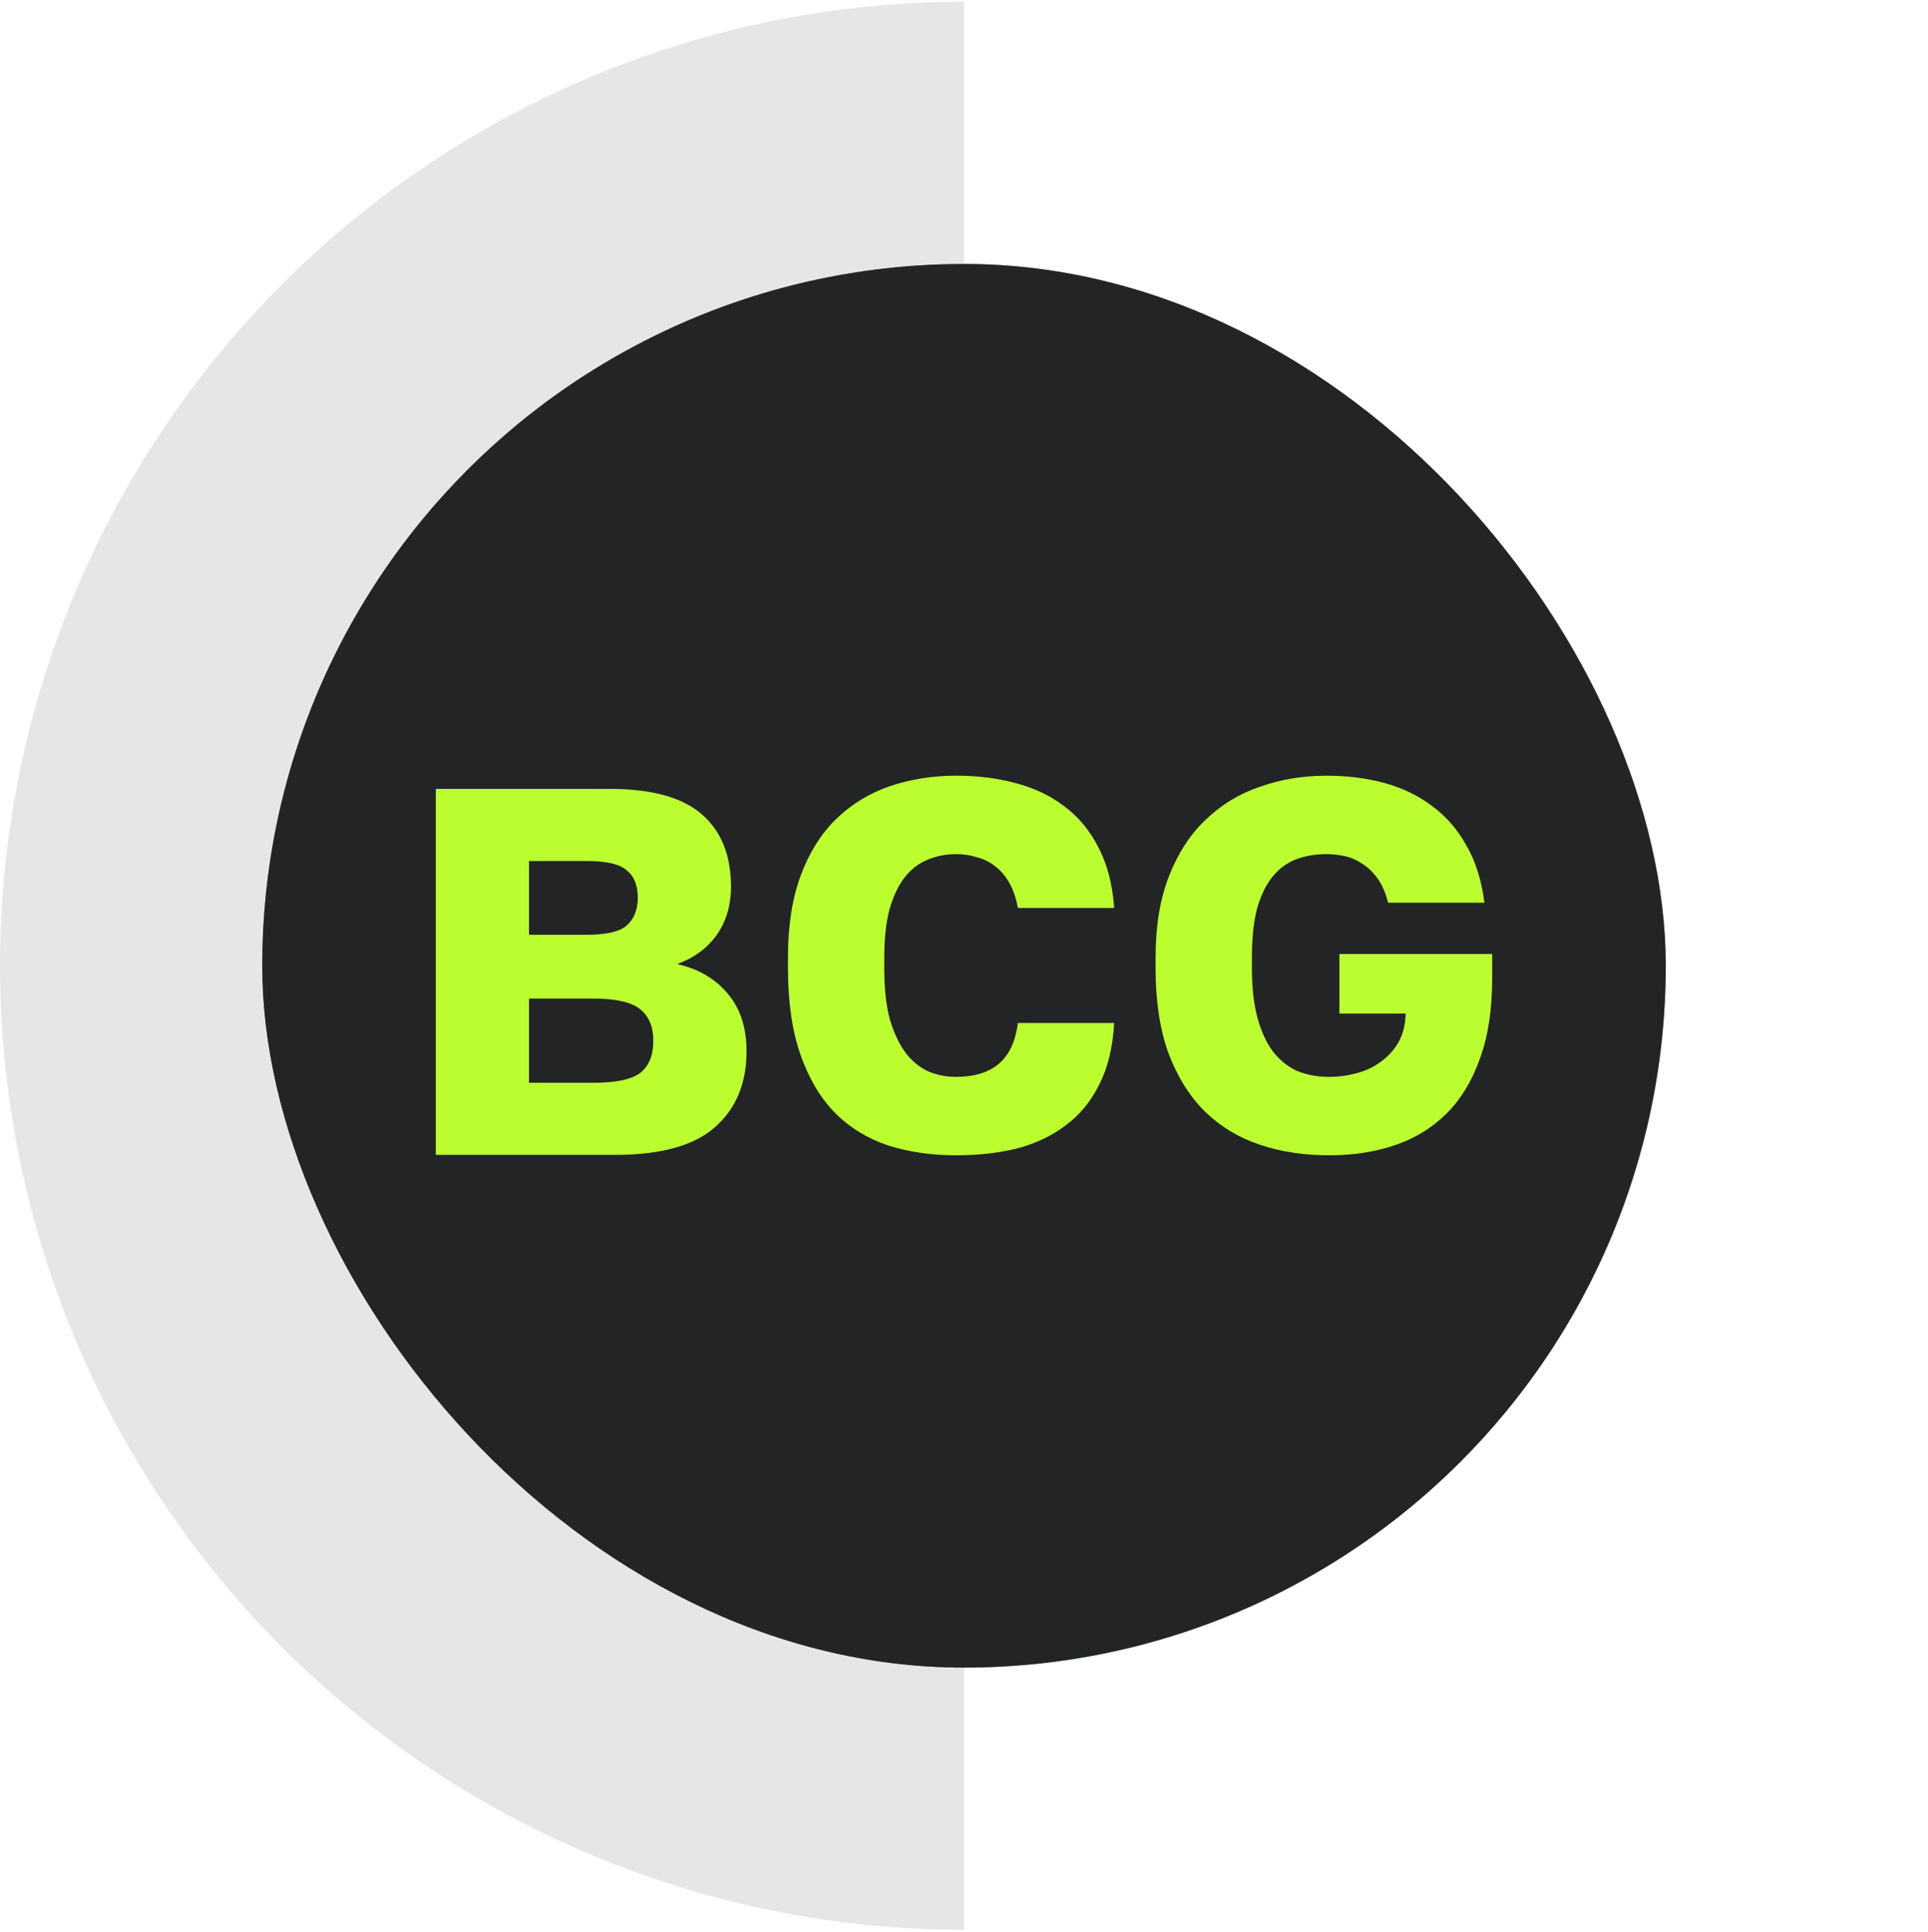
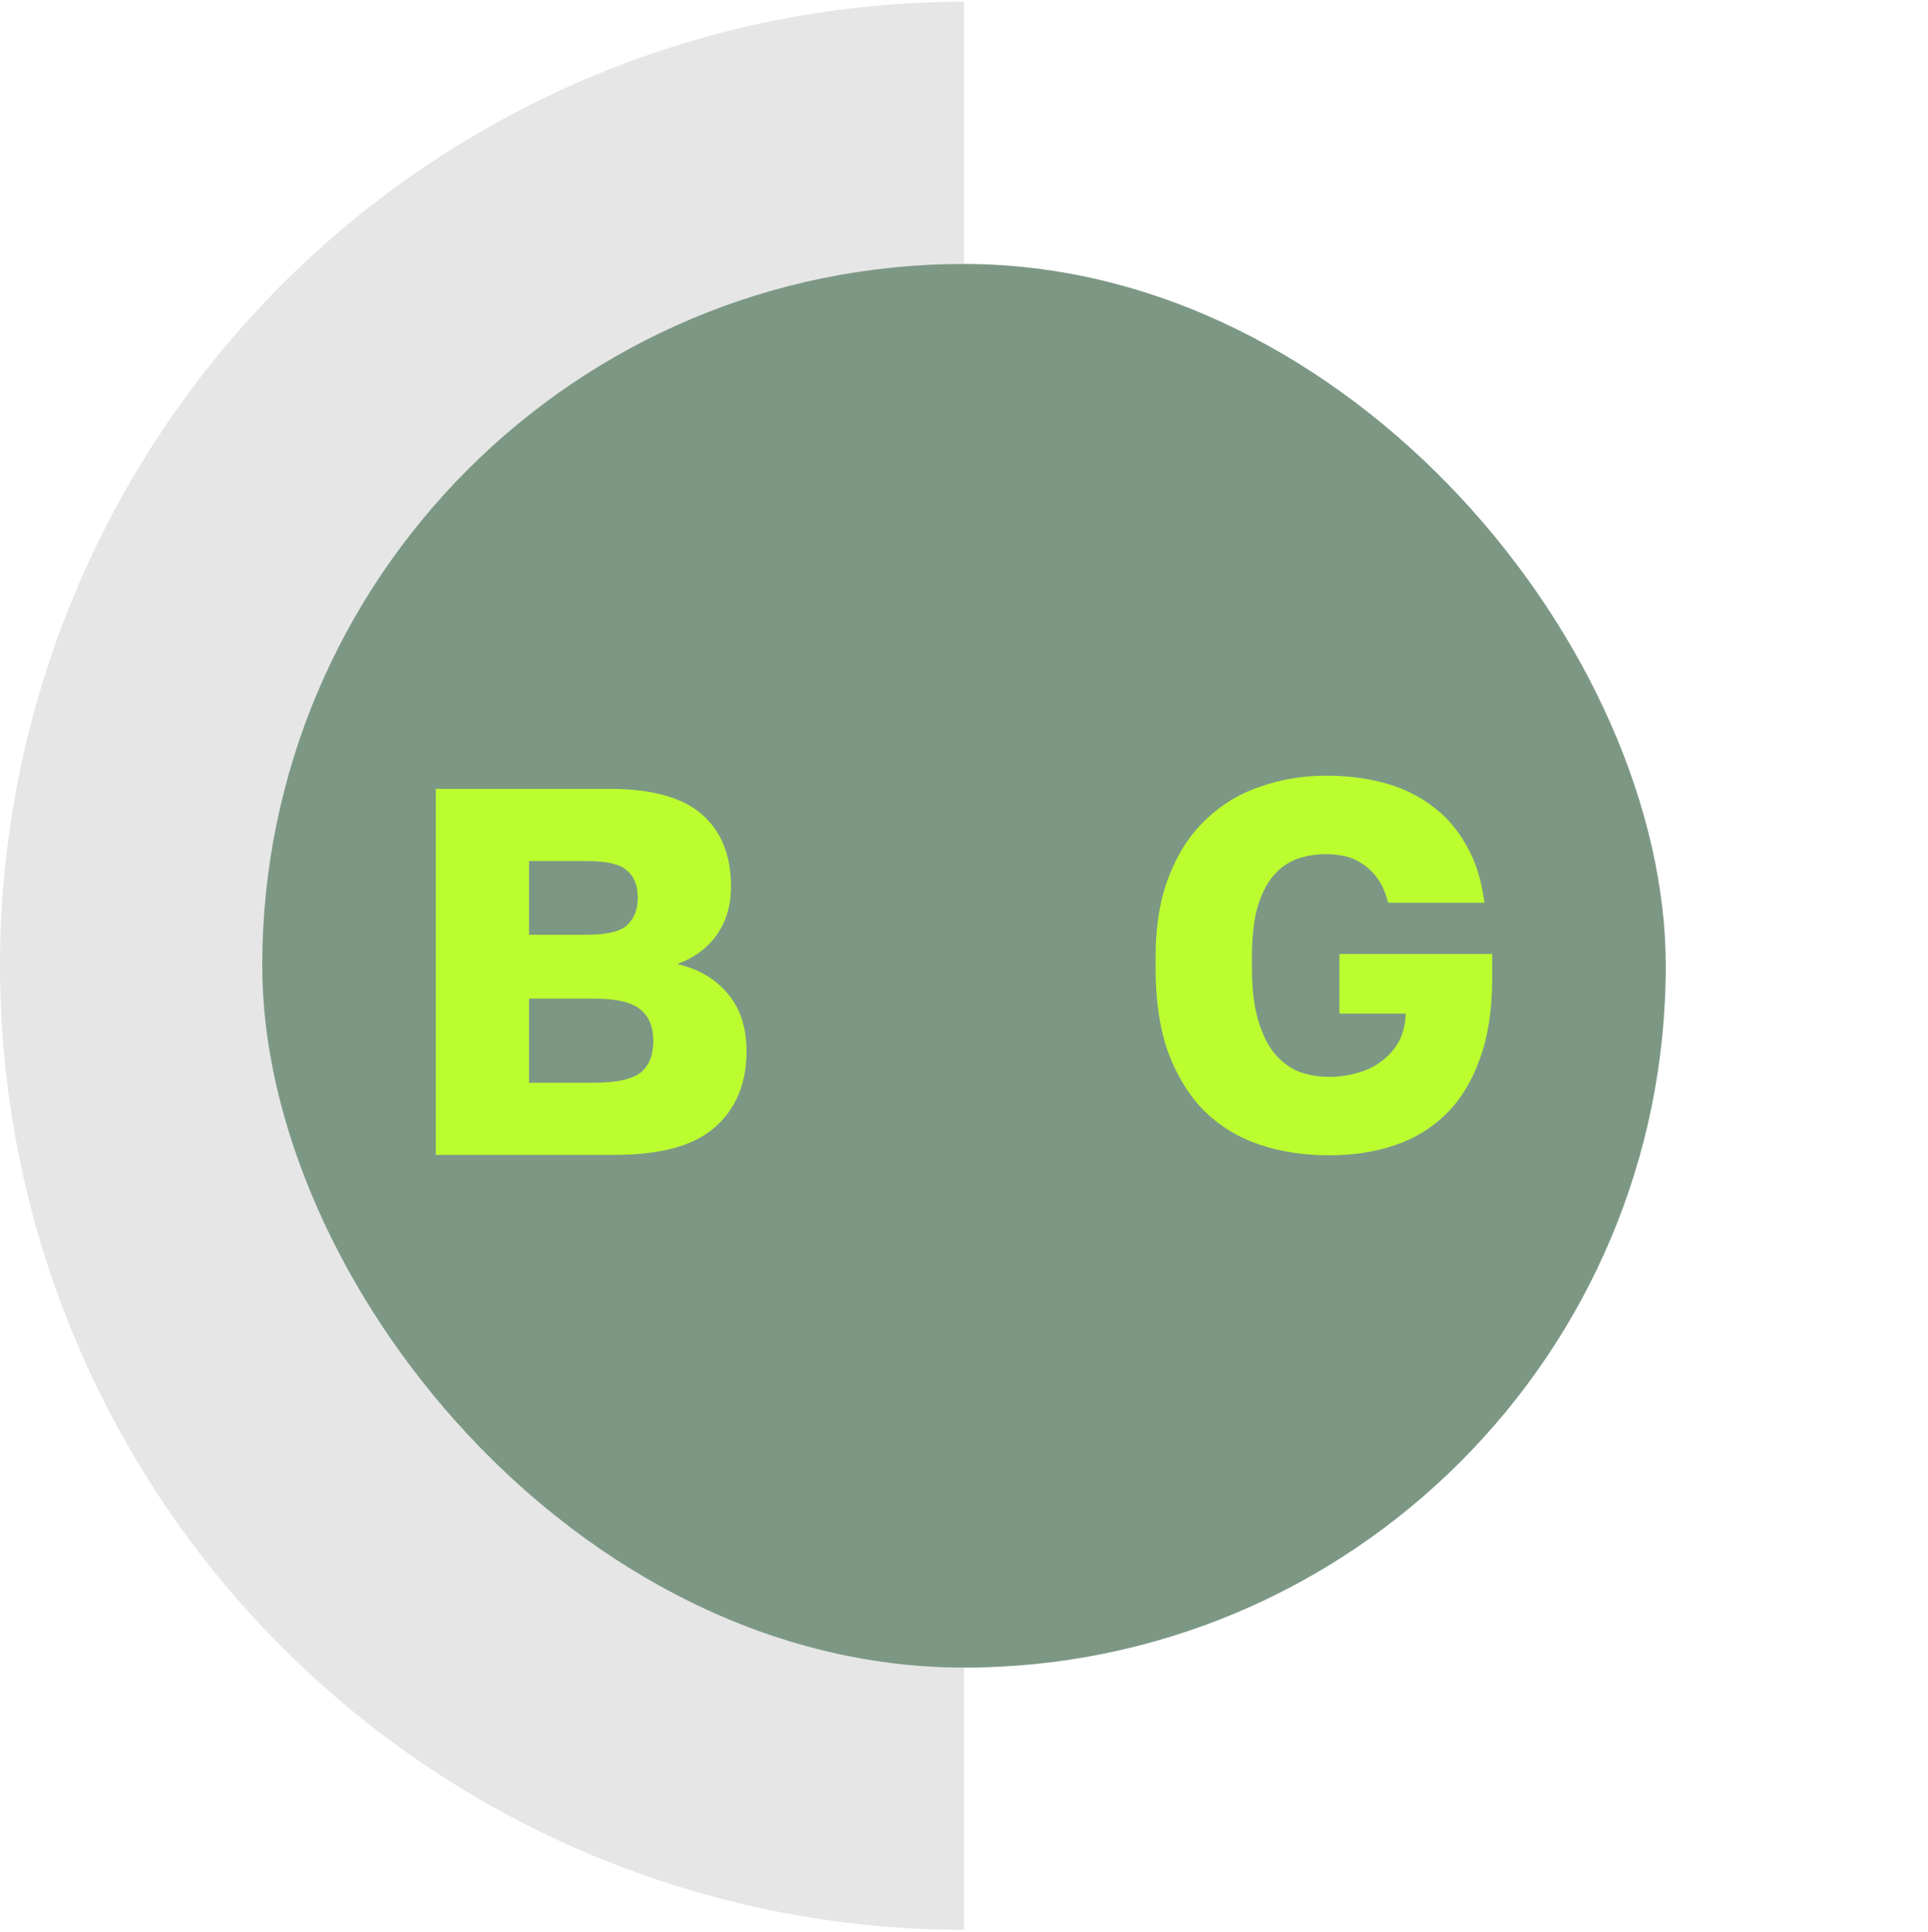
<svg xmlns="http://www.w3.org/2000/svg" width="522" height="523" viewBox="0 0 522 523" fill="none">
  <path d="M261 522.466C191.778 522.466 125.392 494.968 76.445 446.021C27.498 397.074 -1.92561e-06 330.687 0 261.466C1.92561e-06 192.244 27.498 125.858 76.445 76.911C125.392 27.964 191.779 0.466 261 0.466V261.466V522.466Z" fill="black" fill-opacity="0.1" />
  <g clip-path="url(#clip0_639_1755)">
    <rect x="71" y="71.466" width="380" height="380" rx="190" fill="#7C9885" />
-     <circle cx="261" cy="261.466" r="190" fill="#222426" />
    <path d="M359.838 312.773C353.108 312.773 346.893 311.83 341.191 309.942C335.49 308.055 330.536 305.082 326.33 301.024C322.124 296.871 318.806 291.586 316.376 285.169C314.039 278.752 312.871 271.06 312.871 262.095L312.871 259.263C312.871 250.675 314.086 243.314 316.516 237.18C318.946 230.951 322.264 225.855 326.47 221.891C330.676 217.833 335.583 214.86 341.191 212.973C346.799 210.991 352.781 210 359.137 210C364.744 210 369.979 210.661 374.839 211.982C379.699 213.303 383.998 215.379 387.737 218.211C391.476 220.947 394.56 224.486 396.99 228.828C399.514 233.169 401.149 238.359 401.897 244.399L375.82 244.399C375.166 241.757 374.231 239.586 373.016 237.888C371.801 236.189 370.446 234.868 368.95 233.924C367.455 232.886 365.866 232.178 364.184 231.8C362.501 231.423 360.819 231.234 359.137 231.234C356.146 231.234 353.388 231.706 350.865 232.65C348.435 233.594 346.332 235.151 344.556 237.321C342.78 239.492 341.378 242.37 340.35 245.957C339.415 249.543 338.948 253.978 338.948 259.263V262.095C338.948 267.379 339.462 271.909 340.49 275.684C341.518 279.365 342.92 282.385 344.696 284.744C346.565 287.104 348.762 288.85 351.285 289.982C353.902 291.02 356.753 291.539 359.838 291.539C362.361 291.539 364.838 291.209 367.268 290.548C369.792 289.888 371.988 288.85 373.857 287.434C375.82 286.018 377.409 284.272 378.624 282.196C379.839 280.026 380.493 277.43 380.587 274.41H362.641V258.272L404 258.272V264.926C404 273.419 402.878 280.686 400.635 286.726C398.486 292.766 395.448 297.721 391.522 301.59C387.597 305.459 382.924 308.291 377.503 310.084C372.175 311.877 366.287 312.773 359.838 312.773Z" fill="#BCFD30" />
-     <path d="M258.9 312.773C252.171 312.773 246.002 311.877 240.394 310.084C234.786 308.196 229.973 305.223 225.954 301.165C222.028 297.107 218.944 291.87 216.701 285.452C214.458 279.035 213.336 271.202 213.336 261.953V259.263C213.336 250.581 214.504 243.125 216.841 236.897C219.178 230.668 222.402 225.572 226.515 221.608C230.627 217.644 235.441 214.719 240.955 212.831C246.563 210.944 252.545 210 258.9 210C264.602 210 269.929 210.661 274.883 211.982C279.93 213.303 284.323 215.379 288.062 218.211C291.894 221.042 294.978 224.722 297.315 229.252C299.745 233.782 301.194 239.303 301.661 245.815L275.584 245.815C275.117 243.173 274.369 240.955 273.341 239.162C272.313 237.274 271.051 235.764 269.555 234.632C268.06 233.405 266.378 232.555 264.508 232.084C262.732 231.517 260.863 231.234 258.9 231.234C256.096 231.234 253.479 231.753 251.049 232.791C248.713 233.735 246.656 235.339 244.881 237.604C243.198 239.775 241.843 242.653 240.815 246.24C239.88 249.826 239.413 254.167 239.413 259.263V262.236C239.413 267.71 239.927 272.334 240.955 276.109C242.077 279.79 243.525 282.81 245.301 285.169C247.077 287.434 249.133 289.086 251.47 290.124C253.807 291.067 256.283 291.539 258.9 291.539C263.667 291.539 267.452 290.407 270.256 288.142C273.154 285.782 274.93 282.055 275.584 276.958L301.661 276.958C301.287 283.565 299.932 289.133 297.595 293.663C295.352 298.193 292.314 301.873 288.482 304.704C284.744 307.536 280.351 309.612 275.304 310.933C270.256 312.16 264.789 312.773 258.9 312.773Z" fill="#BCFD30" />
    <path d="M118 213.569L164.966 213.569C176.463 213.569 184.828 215.882 190.062 220.506C195.296 225.036 197.913 231.548 197.913 240.041C197.913 245.137 196.605 249.526 193.987 253.206C191.37 256.793 187.819 259.388 183.332 260.992C189.127 262.314 193.707 265.003 197.072 269.061C200.437 273.025 202.119 278.216 202.119 284.633C202.119 293.315 199.268 300.158 193.567 305.159C187.959 310.161 178.893 312.662 166.368 312.662L118 312.662L118 213.569ZM160.76 293.127C166.836 293.127 171.042 292.23 173.378 290.437C175.715 288.55 176.883 285.671 176.883 281.802C176.883 277.932 175.668 275.054 173.238 273.167C170.901 271.279 166.649 270.335 160.48 270.335H143.236L143.236 293.127H160.76ZM158.798 253.065C164.219 253.065 167.864 252.216 169.733 250.517C171.696 248.724 172.677 246.223 172.677 243.014C172.677 239.711 171.696 237.257 169.733 235.653C167.864 233.954 164.265 233.105 158.938 233.105H143.236L143.236 253.065H158.798Z" fill="#BCFD30" />
  </g>
  <defs>
    <clipPath id="clip0_639_1755">
      <rect x="71" y="71.466" width="380" height="380" rx="190" fill="white" />
    </clipPath>
  </defs>
</svg>